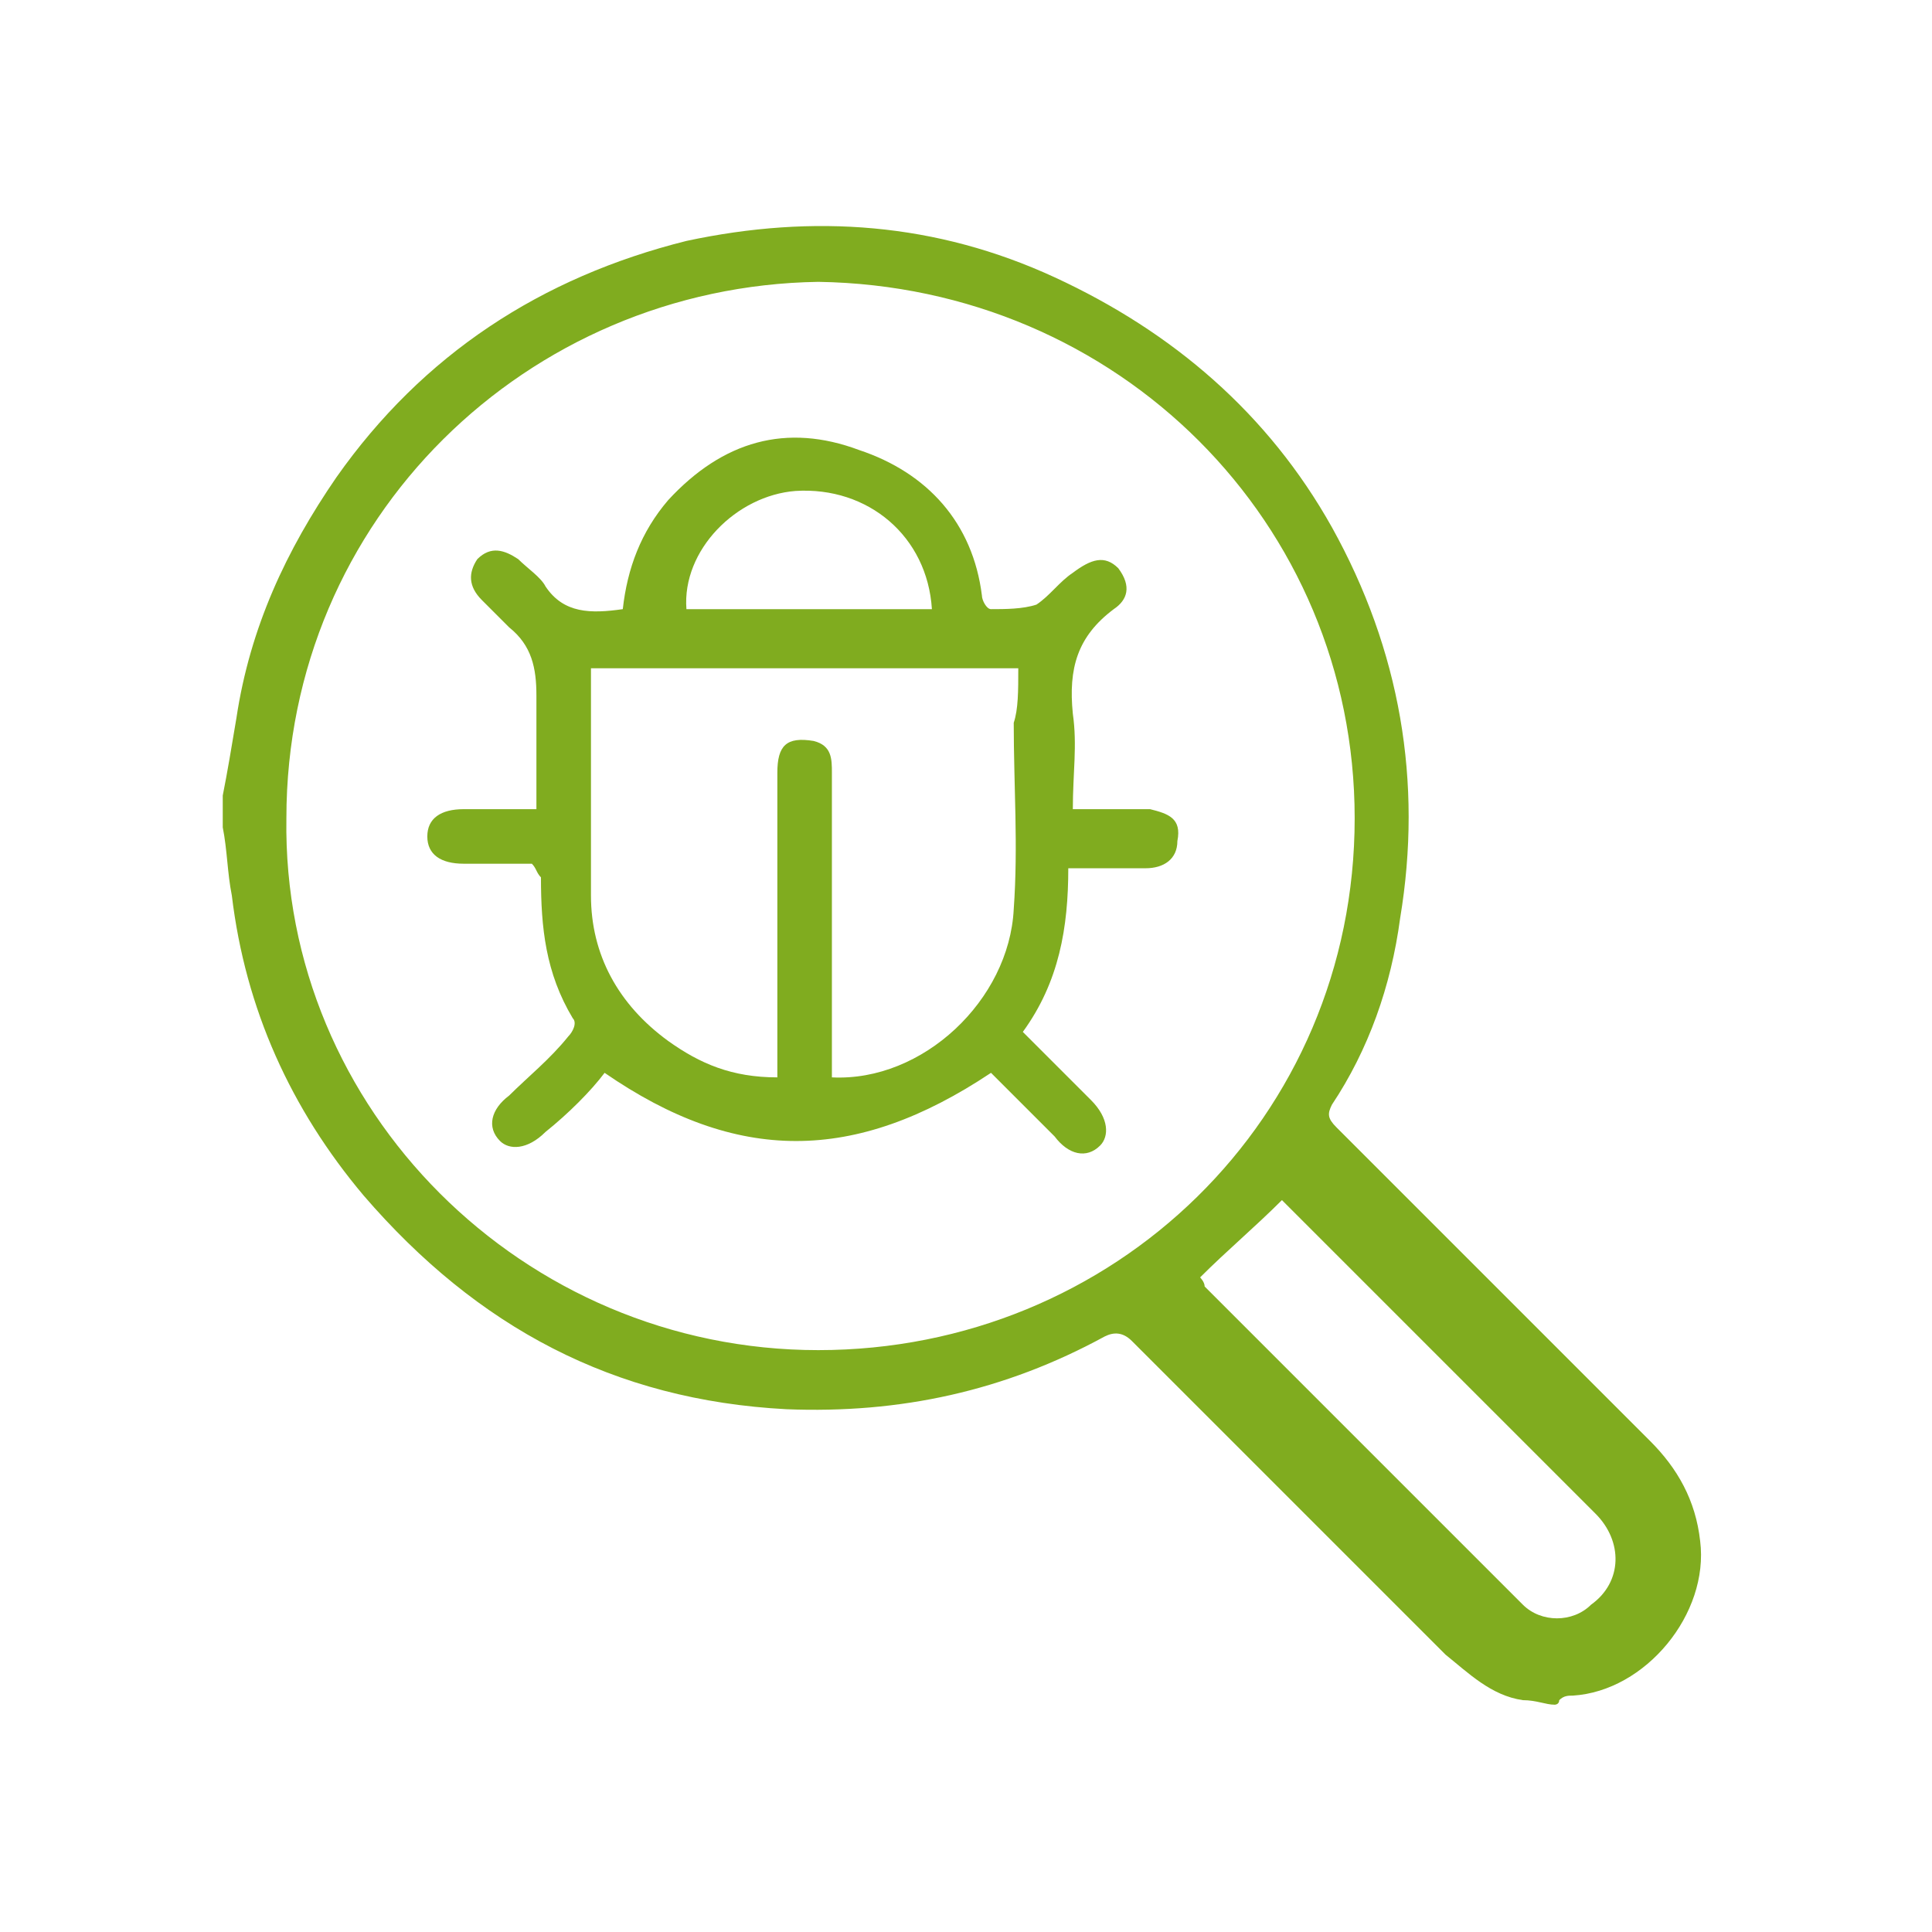
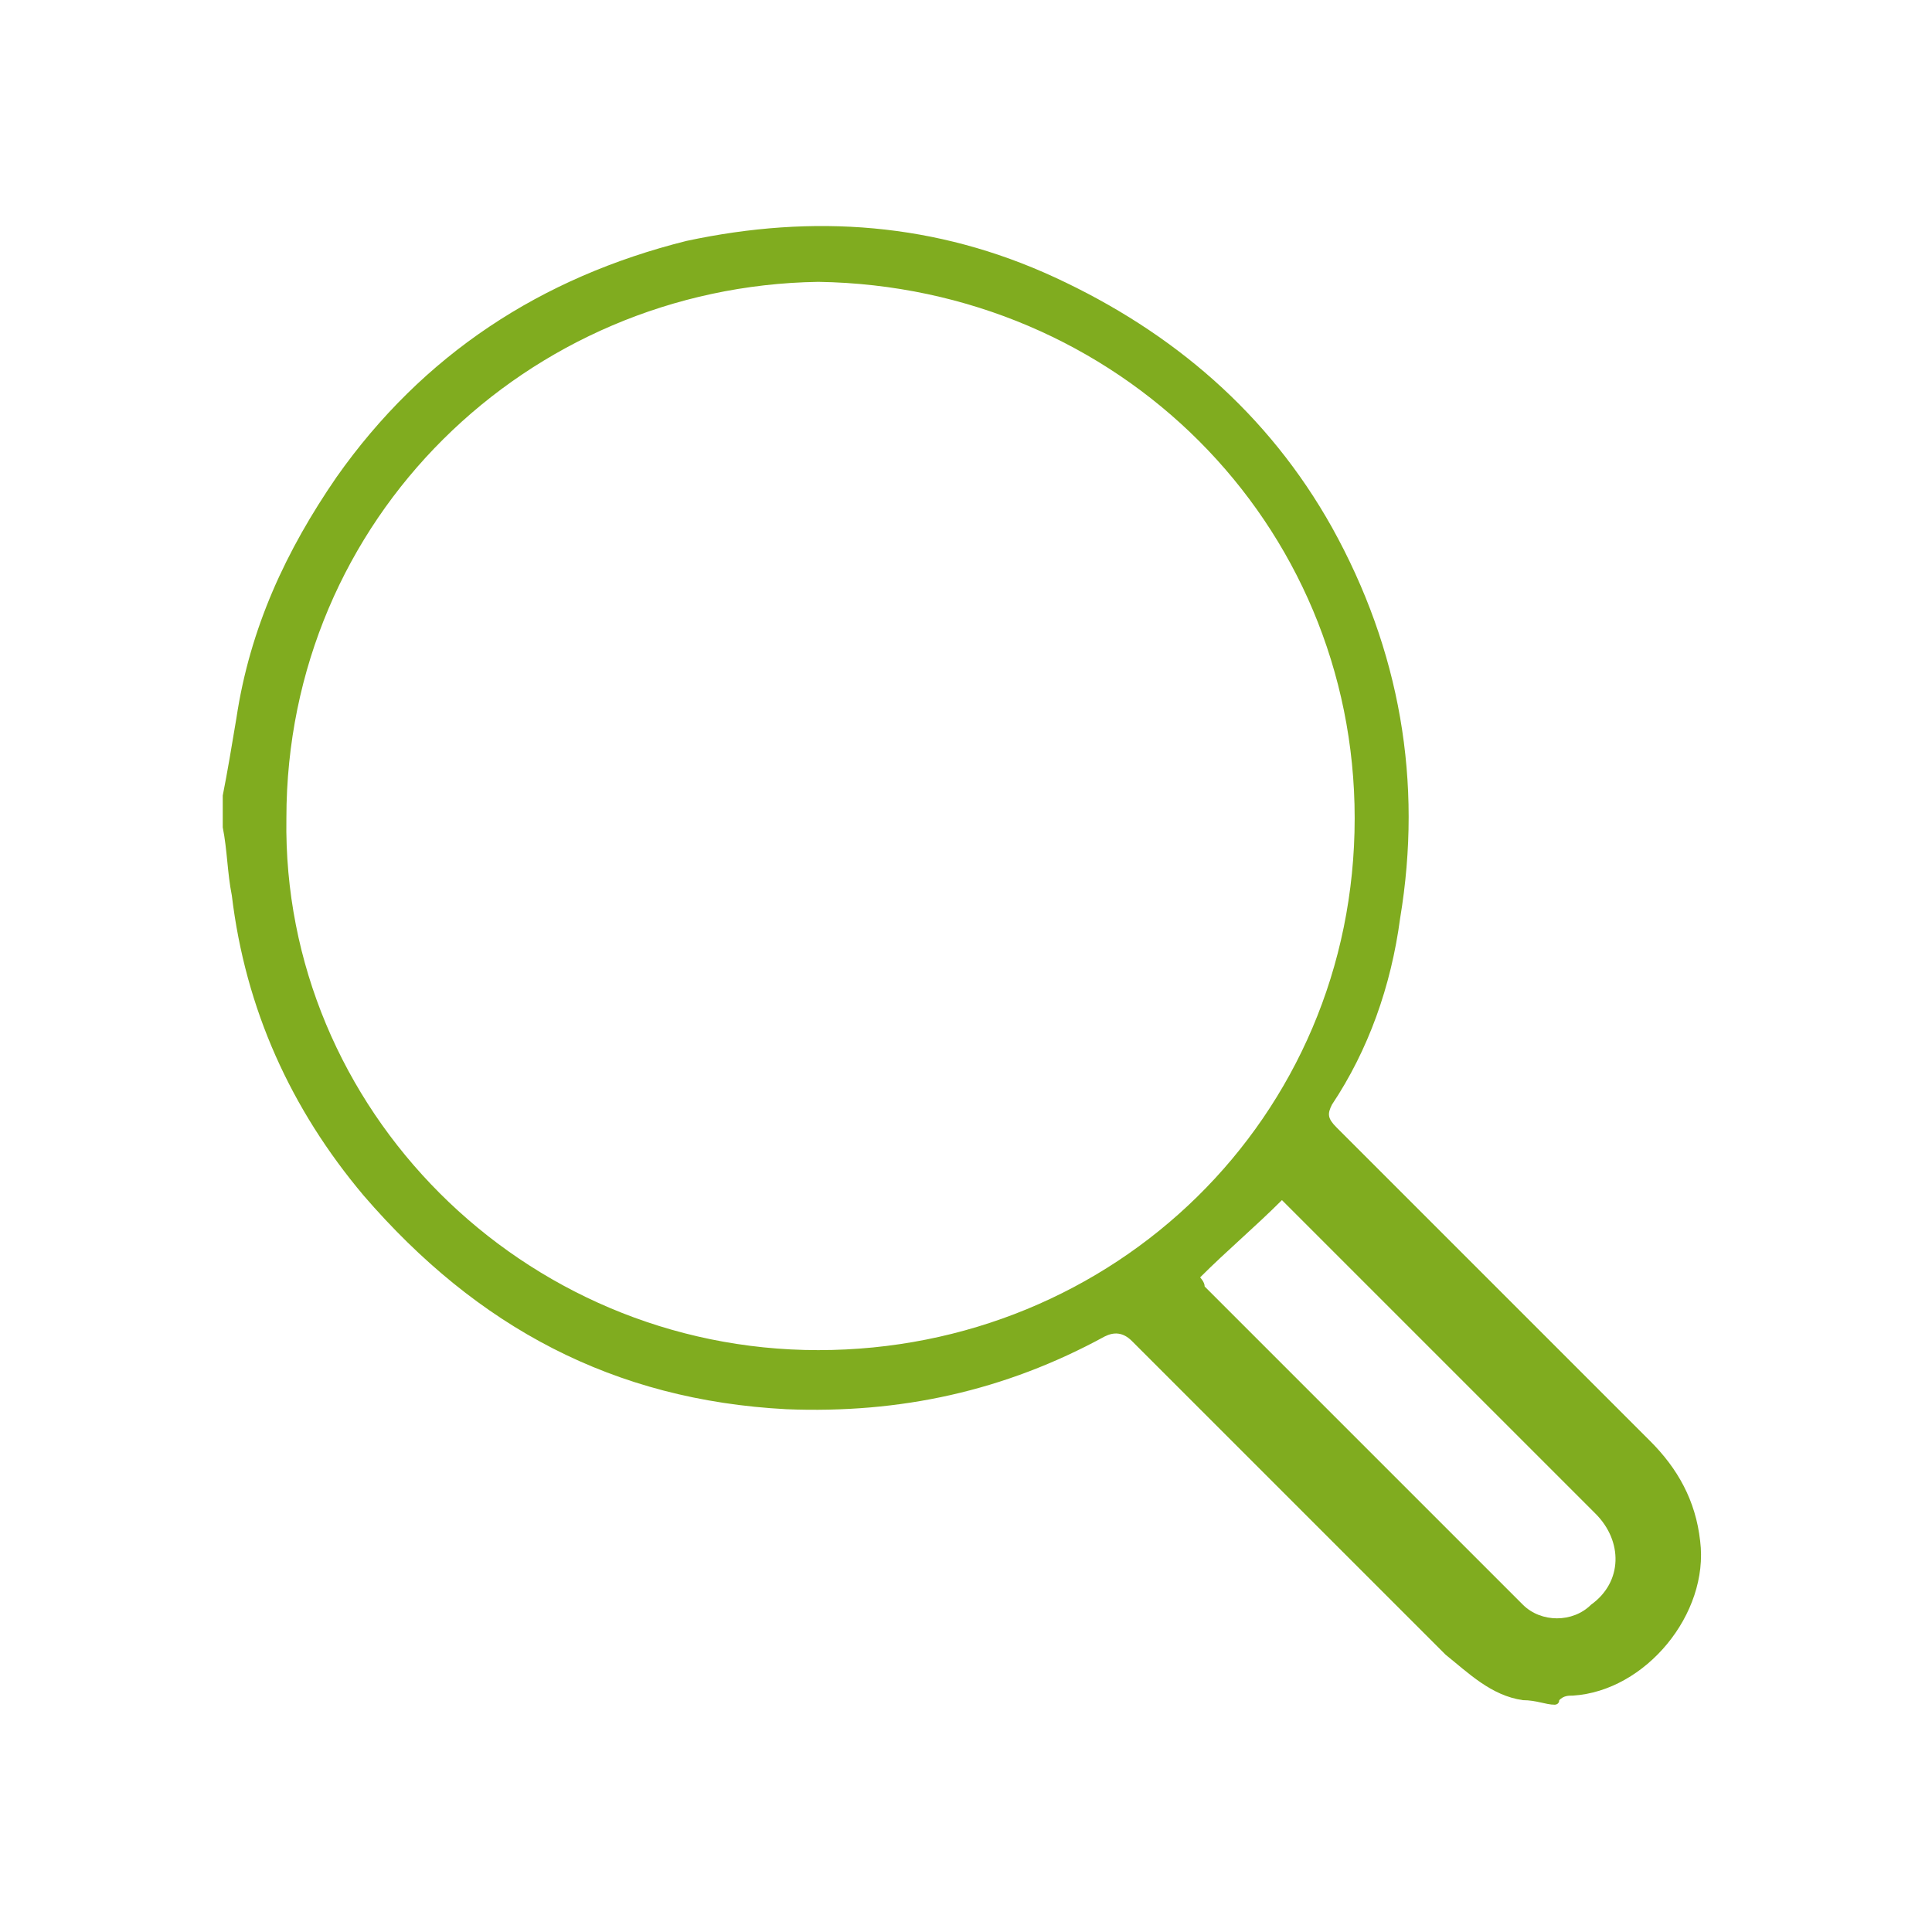
<svg xmlns="http://www.w3.org/2000/svg" version="1.1" id="Capa_1" x="0px" y="0px" viewBox="0 0 42.5 42.5" style="enable-background:new 0 0 42.5 42.5;" xml:space="preserve">
  <style type="text/css">
	.st0{fill:#80AC1F;}
</style>
  <g id="_x39_hz64U.tif">
    <g>
      <path class="st0" d="M34.2,37.5c-0.2,0-0.4-0.1-0.7-0.1c-0.7-0.1-1.2-0.6-1.7-1c-2.3-2.3-4.6-4.6-6.9-6.9    c-0.2-0.2-0.4-0.2-0.6-0.1c-2.2,1.2-4.5,1.7-7,1.6c-3.8-0.2-6.8-1.8-9.3-4.7c-1.6-1.9-2.6-4.1-2.9-6.6c-0.1-0.5-0.1-1-0.2-1.5    c0-0.2,0-0.5,0-0.7C5,17,5.1,16.4,5.2,15.8c0.3-2,1.1-3.7,2.2-5.3c1.9-2.7,4.5-4.4,7.7-5.2c2.8-0.6,5.5-0.4,8.1,0.8    c2.6,1.2,4.7,3,6.1,5.5c1.5,2.7,2,5.6,1.5,8.6c-0.2,1.5-0.7,2.9-1.5,4.1c-0.1,0.2-0.1,0.3,0.1,0.5c2.3,2.3,4.6,4.6,6.9,6.9    c0.6,0.6,1,1.3,1.1,2.2c0.2,1.6-1.2,3.3-2.8,3.4c-0.1,0-0.2,0-0.3,0.1C34.3,37.5,34.2,37.5,34.2,37.5z M18,6.2    C11.6,6.3,6.3,11.4,6.3,18C6.2,24.4,11.5,29.7,18,29.7c6.5,0,11.8-5.1,11.8-11.7C29.8,11.5,24.6,6.3,18,6.2z M26.4,28.1    c0,0,0.1,0.1,0.1,0.2c2.2,2.2,4.3,4.3,6.5,6.5c0.2,0.2,0.3,0.3,0.5,0.5c0.4,0.4,1.1,0.4,1.5,0c0.7-0.5,0.7-1.4,0.1-2    c-2.3-2.3-4.5-4.5-6.8-6.8c-0.1-0.1-0.1-0.1-0.1-0.1C27.6,27,27,27.5,26.4,28.1z" />
-       <path class="st0" d="M11.7,19c-0.5,0-1,0-1.5,0c-0.5,0-0.8-0.2-0.8-0.6c0-0.4,0.3-0.6,0.8-0.6c0.5,0,1,0,1.6,0c0-0.9,0-1.7,0-2.5    c0-0.6-0.1-1.1-0.6-1.5c-0.2-0.2-0.4-0.4-0.6-0.6c-0.3-0.3-0.3-0.6-0.1-0.9c0.3-0.3,0.6-0.2,0.9,0c0.2,0.2,0.5,0.4,0.6,0.6    c0.4,0.6,1,0.6,1.7,0.5c0.1-0.9,0.4-1.7,1-2.4c1.2-1.3,2.6-1.7,4.2-1.1c1.5,0.5,2.5,1.6,2.7,3.2c0,0.1,0.1,0.3,0.2,0.3    c0.3,0,0.7,0,1-0.1c0.3-0.2,0.5-0.5,0.8-0.7c0.4-0.3,0.7-0.4,1-0.1c0.3,0.4,0.2,0.7-0.1,0.9c-0.8,0.6-1,1.3-0.9,2.3    c0.1,0.7,0,1.3,0,2.1c0.4,0,0.8,0,1.2,0c0.2,0,0.4,0,0.5,0c0.4,0.1,0.7,0.2,0.6,0.7c0,0.4-0.3,0.6-0.7,0.6c-0.5,0-1.1,0-1.7,0    c0,1.3-0.2,2.5-1,3.6c0.5,0.5,1,1,1.5,1.5c0.4,0.4,0.4,0.8,0.2,1c-0.3,0.3-0.7,0.2-1-0.2c-0.5-0.5-0.9-0.9-1.4-1.4    c-3,2-5.6,2-8.5,0C13,24,12.5,24.5,12,24.9c-0.4,0.4-0.8,0.4-1,0.2c-0.3-0.3-0.2-0.7,0.2-1c0.4-0.4,0.9-0.8,1.3-1.3    c0.1-0.1,0.2-0.3,0.1-0.4c-0.6-1-0.7-2-0.7-3.1C11.8,19.2,11.8,19.1,11.7,19z M22.4,14.7c-3.2,0-6.3,0-9.4,0c0,1.7,0,3.4,0,5    c0,1.3,0.6,2.4,1.7,3.2c0.7,0.5,1.4,0.8,2.4,0.8c0-0.2,0-0.4,0-0.6c0-2,0-4.1,0-6.1c0-0.6,0.2-0.8,0.8-0.7    c0.4,0.1,0.4,0.4,0.4,0.7c0,2,0,4.1,0,6.1c0,0.2,0,0.4,0,0.6c2,0.1,3.9-1.7,4-3.7c0.1-1.4,0-2.7,0-4.1    C22.4,15.6,22.4,15.2,22.4,14.7z M20.5,13.4c-0.1-1.6-1.4-2.7-3-2.6c-1.3,0.1-2.5,1.3-2.4,2.6C16.8,13.4,18.6,13.4,20.5,13.4z" />
    </g>
  </g>
</svg>